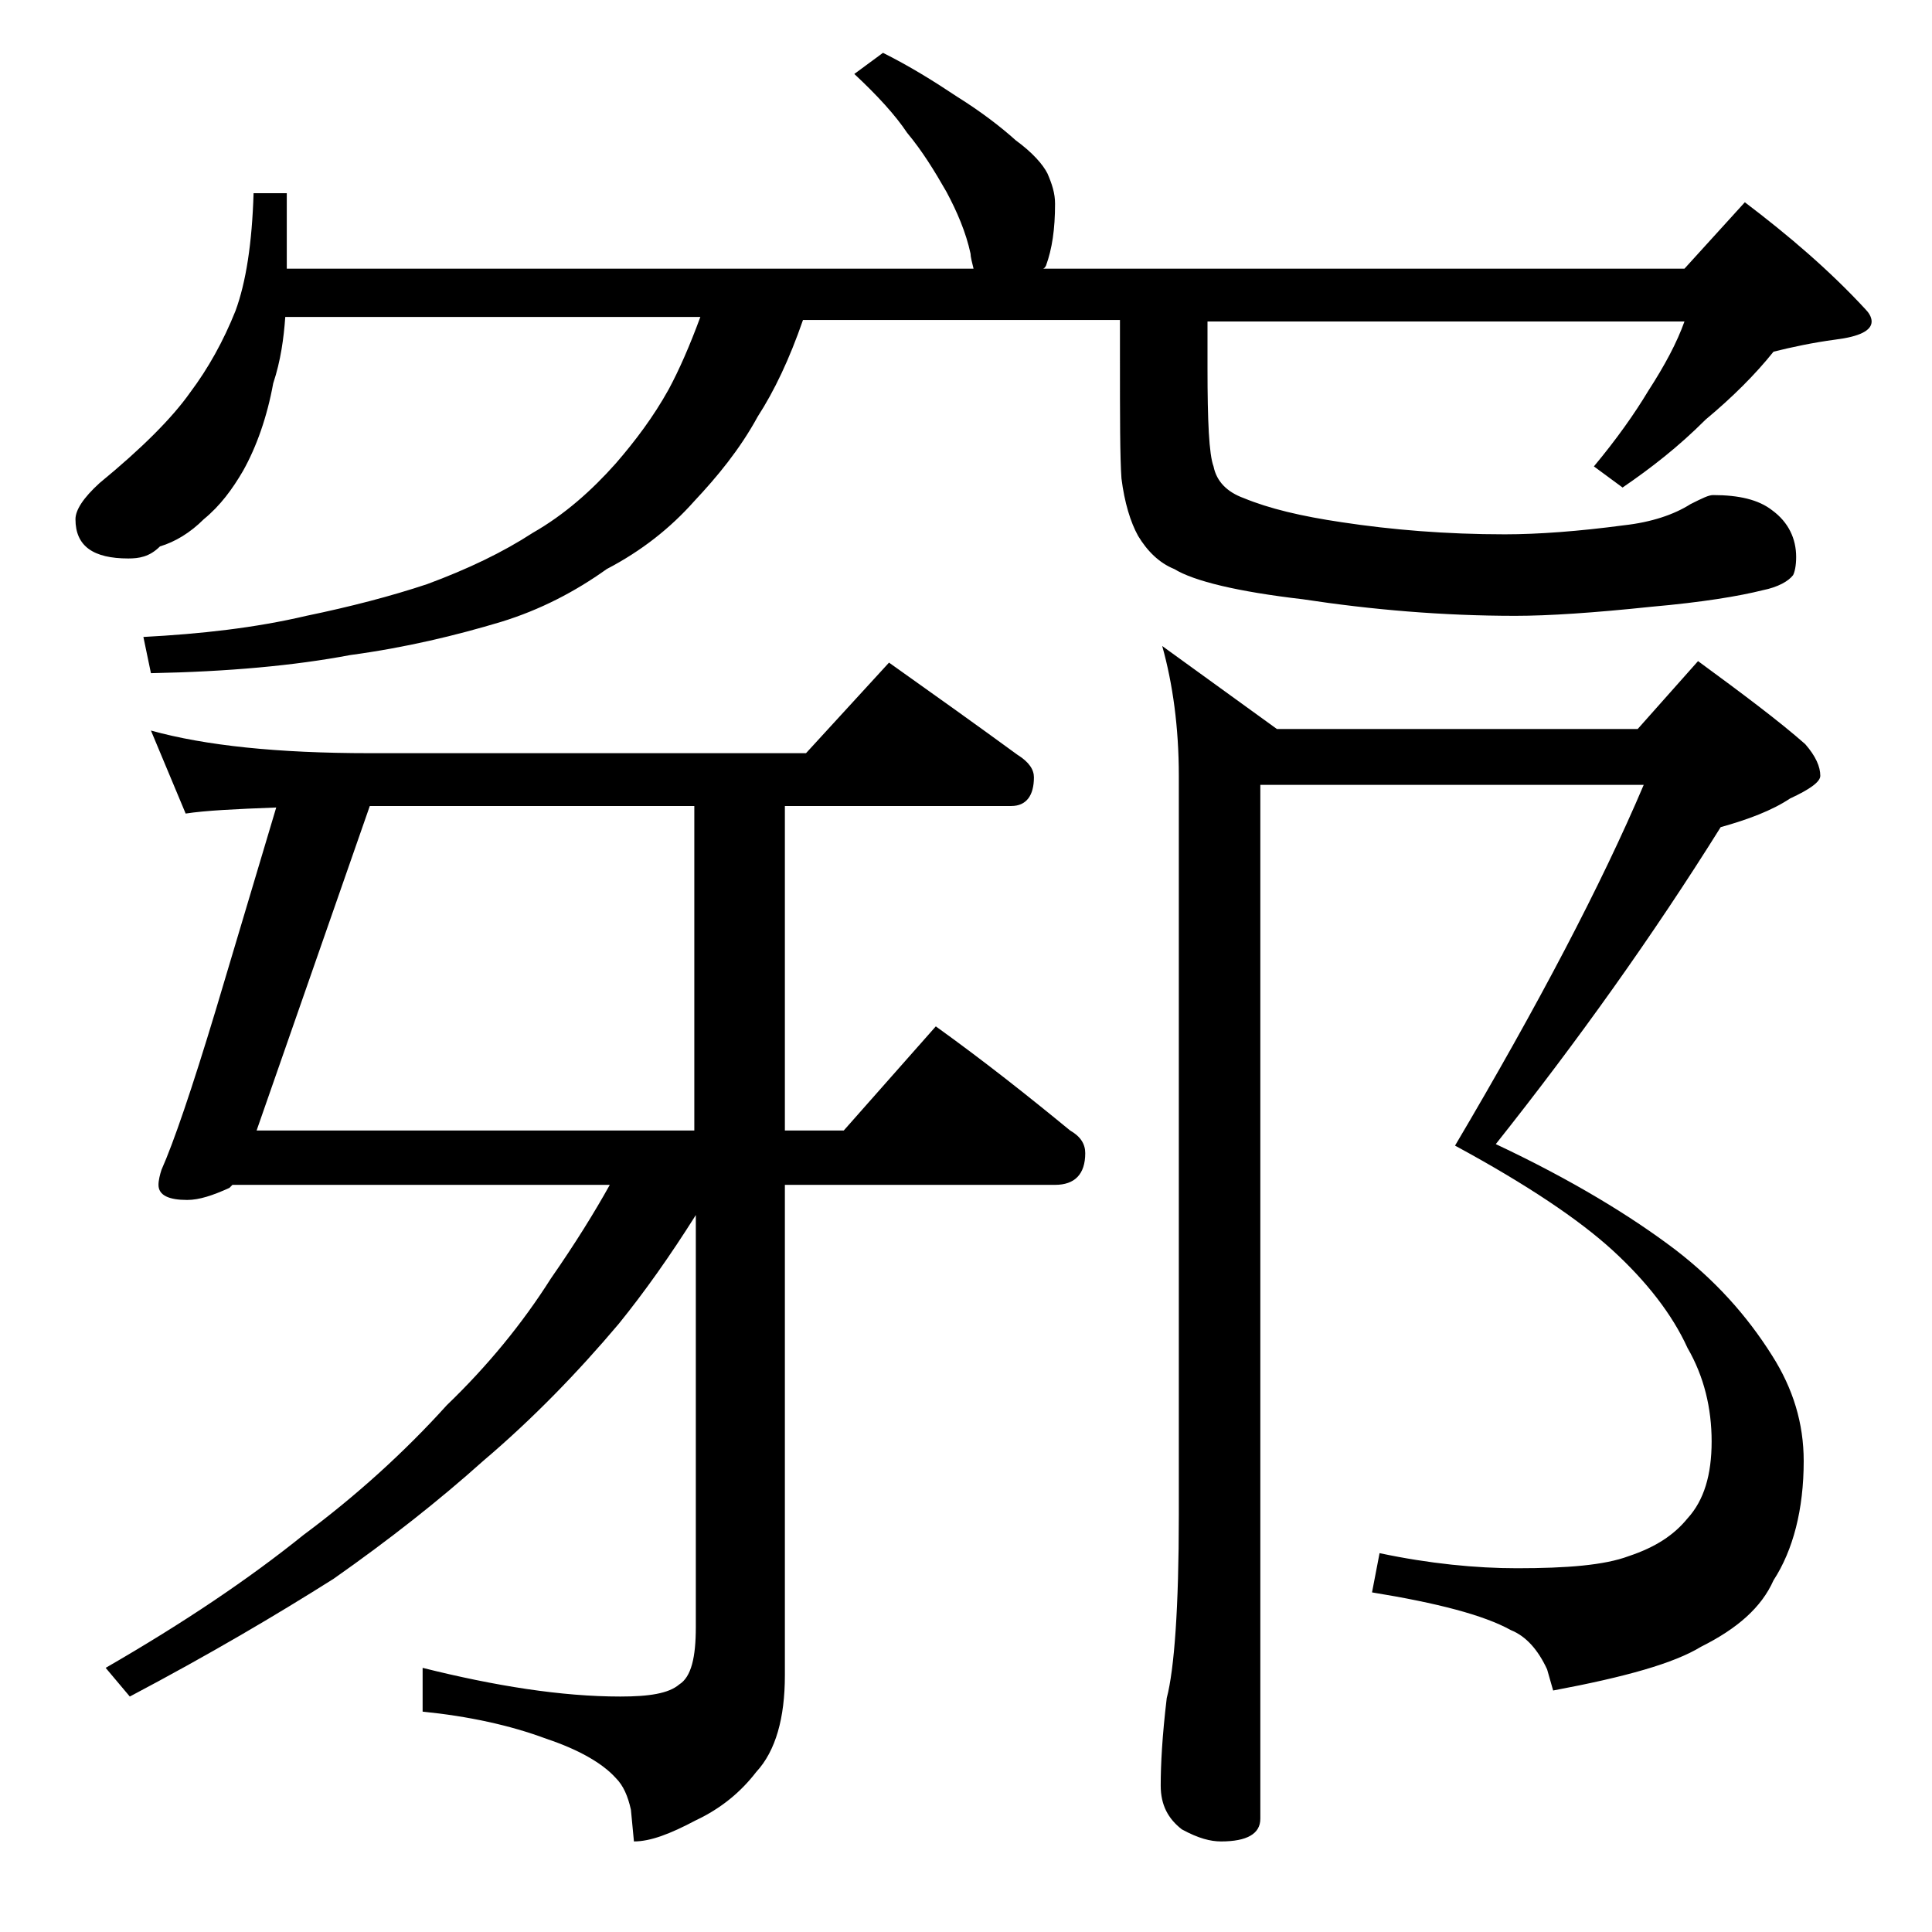
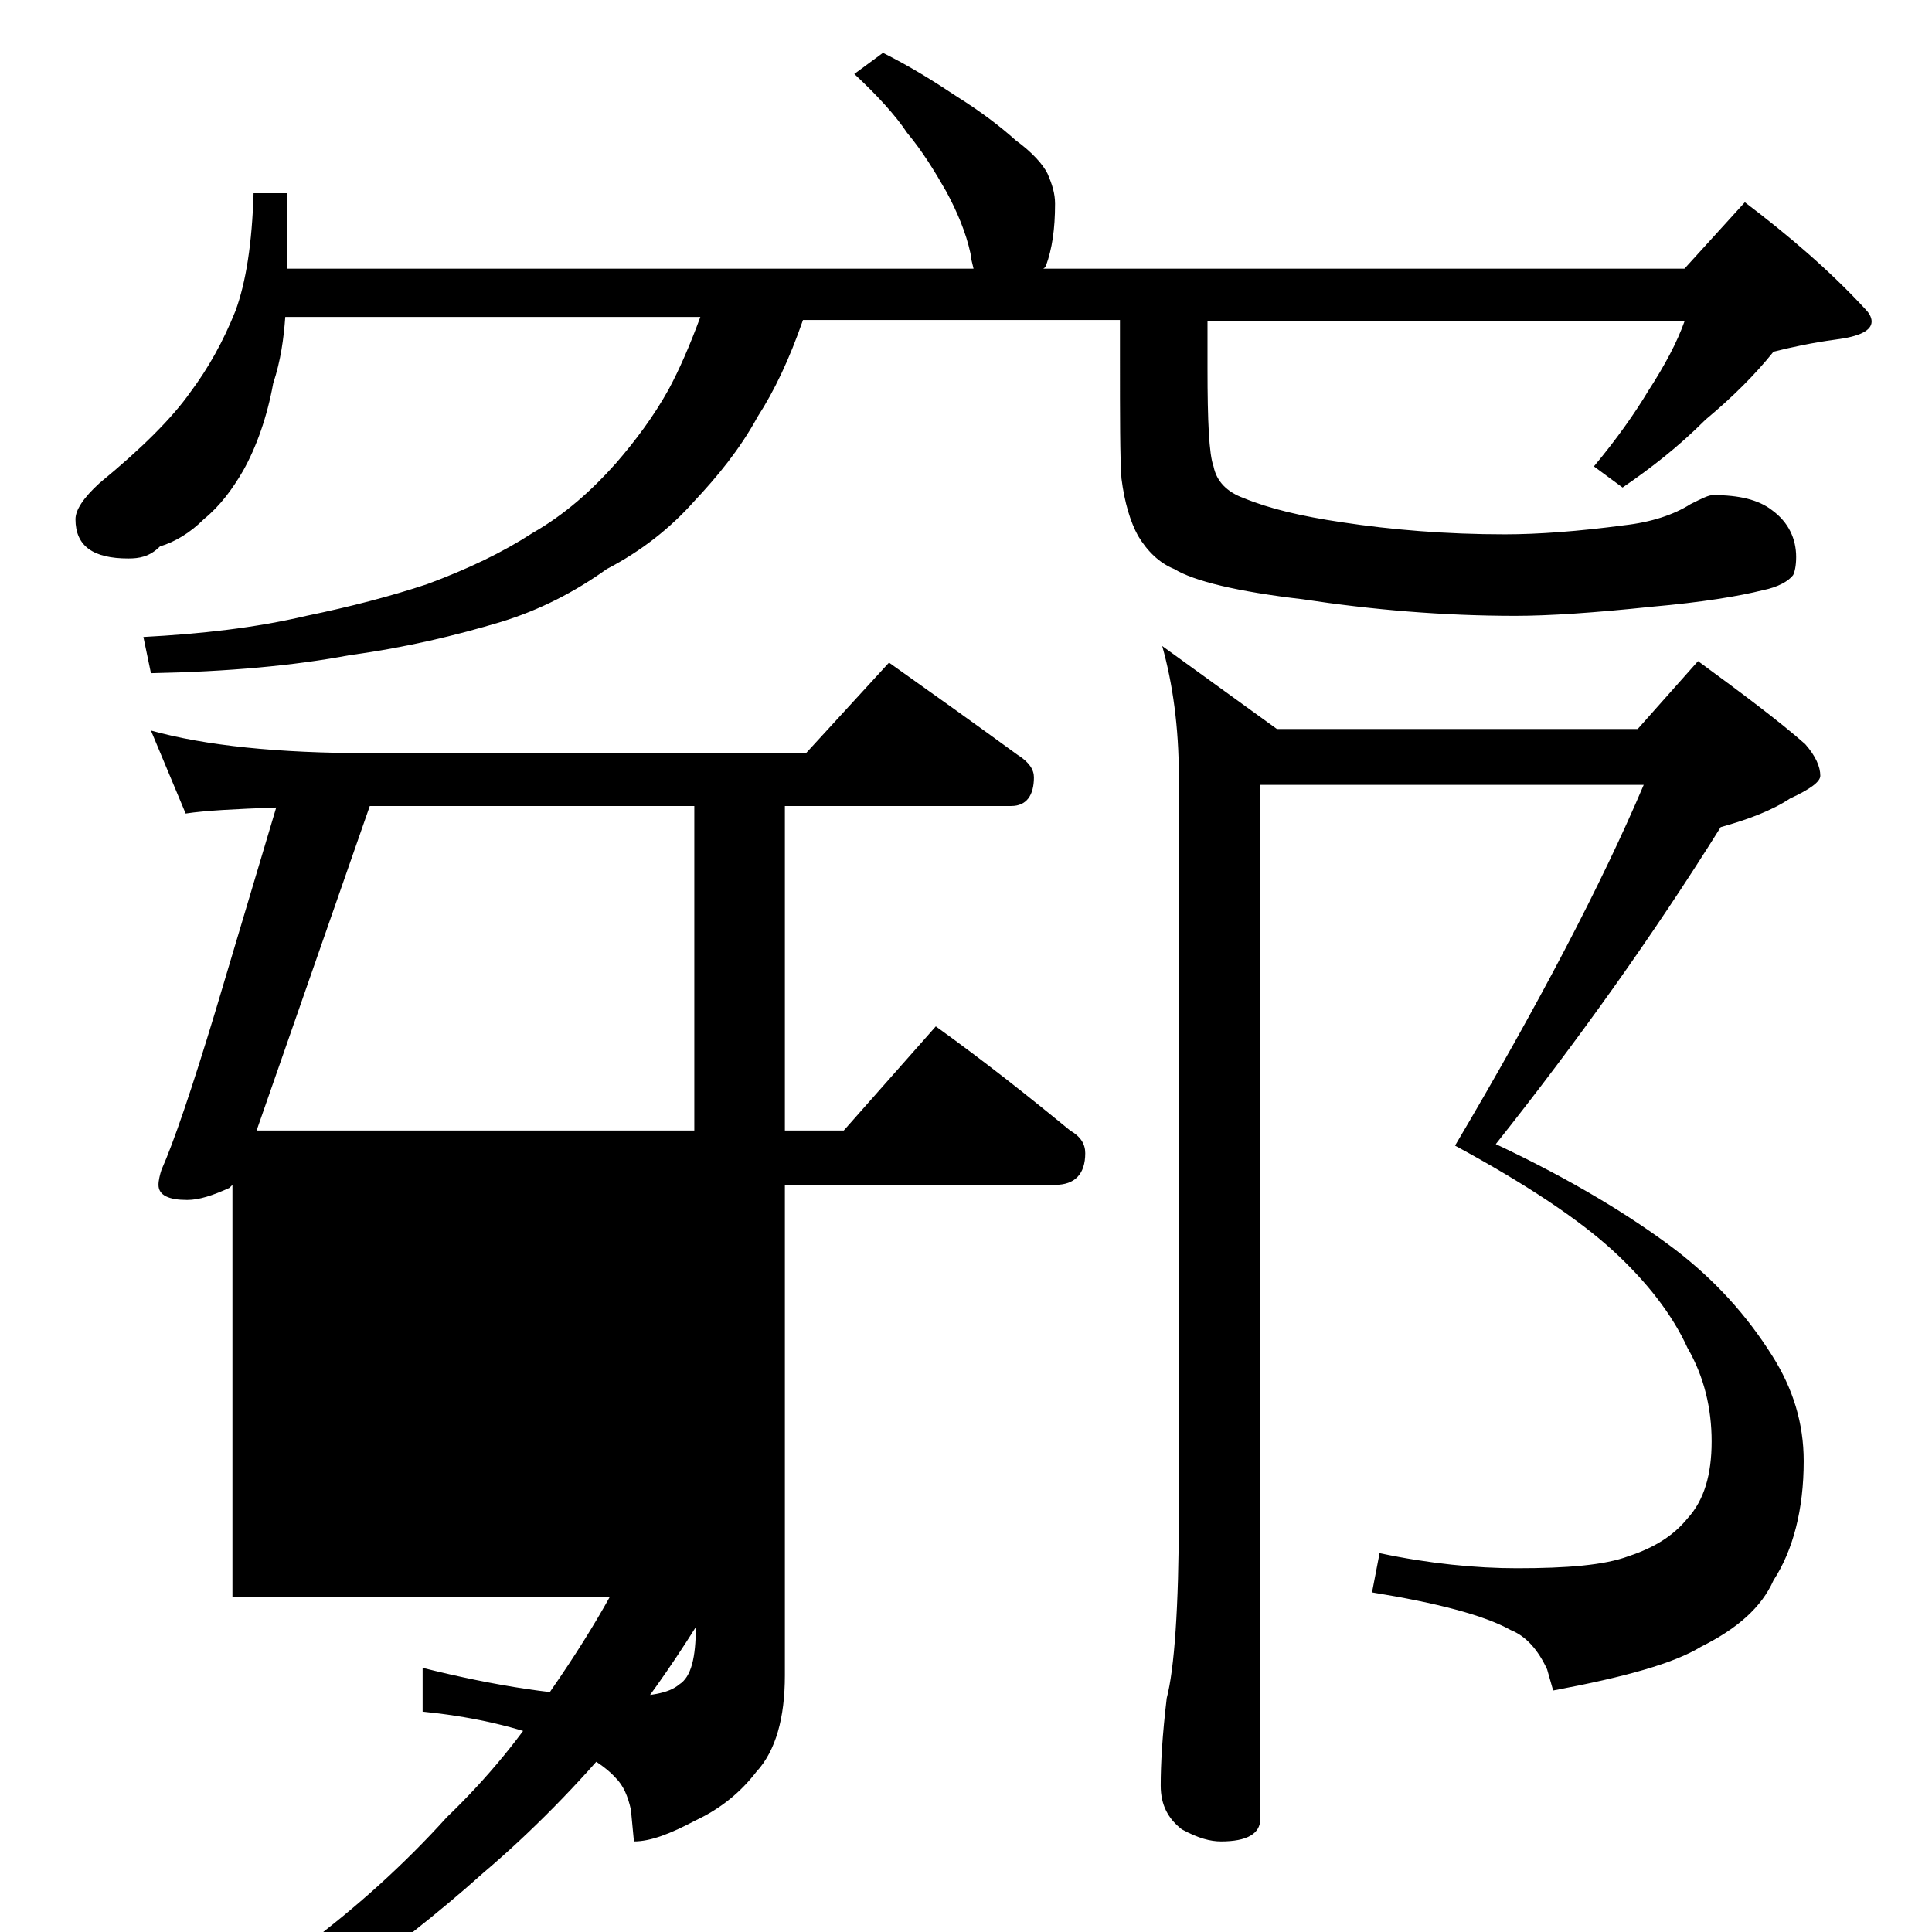
<svg xmlns="http://www.w3.org/2000/svg" version="1.1" id="Layer_1" x="0px" y="0px" viewBox="0 0 128 128" enable-background="new 0 0 128 128" xml:space="preserve">
-   <path d="M58.5,3.5c1.8,0.9,3.4,1.9,4.9,2.9c1.6,1,2.9,2,3.9,2.9c1.1,0.8,1.8,1.6,2.1,2.2c0.3,0.7,0.5,1.3,0.5,2c0,1.7-0.2,3-0.6,4.1  c-0.1,0.2-0.2,0.2-0.2,0.2h42.5l4-4.4c2.9,2.2,5.6,4.5,8,7.1c0.2,0.2,0.4,0.5,0.4,0.8c0,0.6-0.8,1-2.4,1.2c-1.5,0.2-2.9,0.5-4.1,0.8  c-1.2,1.5-2.7,3-4.5,4.5c-1.8,1.8-3.6,3.2-5.5,4.5l-1.9-1.4c1.5-1.8,2.7-3.5,3.6-5c1.1-1.7,1.9-3.2,2.4-4.6H80v3.1  c0,3.5,0.1,5.7,0.4,6.5c0.2,1,0.9,1.7,2,2.1c1.7,0.7,3.8,1.2,6.5,1.6c3.3,0.5,6.9,0.8,10.8,0.8c2.2,0,4.9-0.2,7.9-0.6  c1.8-0.2,3.3-0.7,4.4-1.4c0.8-0.4,1.2-0.6,1.5-0.6c1.7,0,3,0.3,3.9,1c1.1,0.8,1.6,1.9,1.6,3.1c0,0.6-0.1,1-0.2,1.2  c-0.3,0.4-1,0.8-2,1c-1.6,0.4-4,0.8-7.4,1.1c-3.8,0.4-6.8,0.6-9,0.6c-4.8,0-9.5-0.4-14.1-1.1c-4.3-0.5-7.2-1.2-8.5-2  c-1-0.4-1.8-1.2-2.4-2.2c-0.5-0.9-0.9-2.2-1.1-3.8c-0.1-1.4-0.1-4.1-0.1-8v-2.5H53.2c-0.9,2.6-1.9,4.7-3,6.4c-1.2,2.2-2.7,4-4.2,5.6  c-1.6,1.8-3.5,3.3-5.8,4.5c-2.1,1.5-4.4,2.7-7,3.5c-3,0.9-6.3,1.7-10,2.2c-3.7,0.7-8.1,1.1-13.2,1.2l-0.5-2.4  c3.8-0.2,7.4-0.6,10.8-1.4c2.9-0.6,5.6-1.3,8-2.1c2.7-1,5-2.1,7-3.4c2.1-1.2,3.9-2.8,5.5-4.6c1.3-1.5,2.5-3.1,3.5-4.9  c0.7-1.3,1.4-2.9,2.1-4.8H18.9c-0.1,1.4-0.3,2.9-0.8,4.4c-0.4,2.2-1.1,4.2-2,5.8c-0.7,1.2-1.5,2.3-2.6,3.2c-0.9,0.9-1.9,1.5-2.9,1.8  C9.9,36.9,9.2,37,8.5,37C6.2,37,5,36.2,5,34.4C5,33.8,5.5,33,6.6,32c2.8-2.3,4.8-4.3,6-6c1.2-1.6,2.2-3.4,3-5.4  c0.7-1.9,1.1-4.5,1.2-7.8H19v5h45.5c-0.1-0.4-0.2-0.8-0.2-1c-0.3-1.4-0.9-2.8-1.6-4.1c-0.8-1.4-1.6-2.7-2.6-3.9  c-0.8-1.2-2-2.5-3.5-3.9L58.5,3.5z M15.4,78.5c-0.1,0.1-0.2,0.2-0.2,0.2c-1.1,0.5-2,0.8-2.8,0.8c-1.2,0-1.9-0.3-1.9-1  c0-0.3,0.1-0.7,0.2-1c0.8-1.8,2-5.3,3.6-10.6l4-13.4c-2.7,0.1-4.7,0.2-6,0.4L10,48.4c3.6,1,8.4,1.5,14.5,1.5h28.9l5.5-6  c3.1,2.2,5.9,4.2,8.5,6.1c0.8,0.5,1.1,1,1.1,1.5c0,1.2-0.5,1.9-1.5,1.9H52v21.5h3.9L62,68c3.2,2.3,6.1,4.6,8.9,6.9  c0.7,0.4,1,0.9,1,1.5c0,1.4-0.7,2.1-2,2.1H52V111c0,2.8-0.6,5-1.9,6.4c-1,1.3-2.3,2.4-4,3.2c-1.7,0.9-3,1.4-4.1,1.4l-0.2-2.1  c-0.2-0.9-0.5-1.6-1-2.1c-0.9-1-2.5-1.9-4.6-2.6c-2.4-0.9-5.2-1.5-8.2-1.8v-2.9c4.8,1.2,9.2,1.9,13.1,1.9c1.9,0,3.2-0.2,3.9-0.8  c0.8-0.5,1.1-1.8,1.1-3.8V80.5c-1.7,2.7-3.4,5.1-5.1,7.2c-2.7,3.2-5.7,6.3-9,9.1c-2.9,2.6-6.2,5.2-9.9,7.8c-3.8,2.4-8.2,5-13.5,7.8  l-1.6-1.9c5.2-3,9.5-5.9,13.1-8.8c3.5-2.6,6.7-5.5,9.5-8.6c2.7-2.6,5-5.4,6.9-8.4c1.6-2.3,2.9-4.4,3.9-6.2H15.4z M46,53.4H24.5  L17,74.9h29V53.4z M83.5,52v68.5c0,1-0.9,1.5-2.6,1.5c-0.7,0-1.5-0.2-2.6-0.8c-0.9-0.7-1.4-1.6-1.4-2.9c0-1.4,0.1-3.3,0.4-5.8  c0.5-1.9,0.8-6,0.8-12.1v-49c0-3.2-0.4-6.1-1.1-8.6l7.6,5.5h23.9l4-4.5c3,2.2,5.4,4,7.1,5.5c0.7,0.8,1,1.5,1,2.1  c0,0.4-0.7,0.9-2,1.5c-1.2,0.8-2.8,1.4-4.6,1.9c-4.5,7.2-9.5,14.2-14.9,21c5.1,2.4,9,4.8,11.9,7c2.6,2,4.7,4.3,6.4,7  c1.4,2.2,2.1,4.5,2.1,7c0,3.2-0.7,5.9-2,7.9c-0.8,1.8-2.4,3.2-4.8,4.4c-1.8,1.1-5,2-9.8,2.9l-0.4-1.4c-0.6-1.3-1.4-2.2-2.4-2.6  c-1.8-1-4.9-1.8-9.2-2.5l0.5-2.6c3.3,0.7,6.4,1,9.1,1c3.3,0,5.8-0.2,7.4-0.8c1.8-0.6,3-1.4,3.9-2.5c1.1-1.2,1.6-2.9,1.6-5.1  s-0.5-4.3-1.6-6.2c-1-2.2-2.7-4.4-5-6.5c-2.2-2-5.6-4.3-10.4-6.9c5.5-9.3,9.7-17.3,12.5-23.9H83.5z" />
+   <path d="M58.5,3.5c1.8,0.9,3.4,1.9,4.9,2.9c1.6,1,2.9,2,3.9,2.9c1.1,0.8,1.8,1.6,2.1,2.2c0.3,0.7,0.5,1.3,0.5,2c0,1.7-0.2,3-0.6,4.1  c-0.1,0.2-0.2,0.2-0.2,0.2h42.5l4-4.4c2.9,2.2,5.6,4.5,8,7.1c0.2,0.2,0.4,0.5,0.4,0.8c0,0.6-0.8,1-2.4,1.2c-1.5,0.2-2.9,0.5-4.1,0.8  c-1.2,1.5-2.7,3-4.5,4.5c-1.8,1.8-3.6,3.2-5.5,4.5l-1.9-1.4c1.5-1.8,2.7-3.5,3.6-5c1.1-1.7,1.9-3.2,2.4-4.6H80v3.1  c0,3.5,0.1,5.7,0.4,6.5c0.2,1,0.9,1.7,2,2.1c1.7,0.7,3.8,1.2,6.5,1.6c3.3,0.5,6.9,0.8,10.8,0.8c2.2,0,4.9-0.2,7.9-0.6  c1.8-0.2,3.3-0.7,4.4-1.4c0.8-0.4,1.2-0.6,1.5-0.6c1.7,0,3,0.3,3.9,1c1.1,0.8,1.6,1.9,1.6,3.1c0,0.6-0.1,1-0.2,1.2  c-0.3,0.4-1,0.8-2,1c-1.6,0.4-4,0.8-7.4,1.1c-3.8,0.4-6.8,0.6-9,0.6c-4.8,0-9.5-0.4-14.1-1.1c-4.3-0.5-7.2-1.2-8.5-2  c-1-0.4-1.8-1.2-2.4-2.2c-0.5-0.9-0.9-2.2-1.1-3.8c-0.1-1.4-0.1-4.1-0.1-8v-2.5H53.2c-0.9,2.6-1.9,4.7-3,6.4c-1.2,2.2-2.7,4-4.2,5.6  c-1.6,1.8-3.5,3.3-5.8,4.5c-2.1,1.5-4.4,2.7-7,3.5c-3,0.9-6.3,1.7-10,2.2c-3.7,0.7-8.1,1.1-13.2,1.2l-0.5-2.4  c3.8-0.2,7.4-0.6,10.8-1.4c2.9-0.6,5.6-1.3,8-2.1c2.7-1,5-2.1,7-3.4c2.1-1.2,3.9-2.8,5.5-4.6c1.3-1.5,2.5-3.1,3.5-4.9  c0.7-1.3,1.4-2.9,2.1-4.8H18.9c-0.1,1.4-0.3,2.9-0.8,4.4c-0.4,2.2-1.1,4.2-2,5.8c-0.7,1.2-1.5,2.3-2.6,3.2c-0.9,0.9-1.9,1.5-2.9,1.8  C9.9,36.9,9.2,37,8.5,37C6.2,37,5,36.2,5,34.4C5,33.8,5.5,33,6.6,32c2.8-2.3,4.8-4.3,6-6c1.2-1.6,2.2-3.4,3-5.4  c0.7-1.9,1.1-4.5,1.2-7.8H19v5h45.5c-0.1-0.4-0.2-0.8-0.2-1c-0.3-1.4-0.9-2.8-1.6-4.1c-0.8-1.4-1.6-2.7-2.6-3.9  c-0.8-1.2-2-2.5-3.5-3.9L58.5,3.5z M15.4,78.5c-0.1,0.1-0.2,0.2-0.2,0.2c-1.1,0.5-2,0.8-2.8,0.8c-1.2,0-1.9-0.3-1.9-1  c0-0.3,0.1-0.7,0.2-1c0.8-1.8,2-5.3,3.6-10.6l4-13.4c-2.7,0.1-4.7,0.2-6,0.4L10,48.4c3.6,1,8.4,1.5,14.5,1.5h28.9l5.5-6  c3.1,2.2,5.9,4.2,8.5,6.1c0.8,0.5,1.1,1,1.1,1.5c0,1.2-0.5,1.9-1.5,1.9H52v21.5h3.9L62,68c3.2,2.3,6.1,4.6,8.9,6.9  c0.7,0.4,1,0.9,1,1.5c0,1.4-0.7,2.1-2,2.1H52V111c0,2.8-0.6,5-1.9,6.4c-1,1.3-2.3,2.4-4,3.2c-1.7,0.9-3,1.4-4.1,1.4l-0.2-2.1  c-0.2-0.9-0.5-1.6-1-2.1c-0.9-1-2.5-1.9-4.6-2.6c-2.4-0.9-5.2-1.5-8.2-1.8v-2.9c4.8,1.2,9.2,1.9,13.1,1.9c1.9,0,3.2-0.2,3.9-0.8  c0.8-0.5,1.1-1.8,1.1-3.8c-1.7,2.7-3.4,5.1-5.1,7.2c-2.7,3.2-5.7,6.3-9,9.1c-2.9,2.6-6.2,5.2-9.9,7.8c-3.8,2.4-8.2,5-13.5,7.8  l-1.6-1.9c5.2-3,9.5-5.9,13.1-8.8c3.5-2.6,6.7-5.5,9.5-8.6c2.7-2.6,5-5.4,6.9-8.4c1.6-2.3,2.9-4.4,3.9-6.2H15.4z M46,53.4H24.5  L17,74.9h29V53.4z M83.5,52v68.5c0,1-0.9,1.5-2.6,1.5c-0.7,0-1.5-0.2-2.6-0.8c-0.9-0.7-1.4-1.6-1.4-2.9c0-1.4,0.1-3.3,0.4-5.8  c0.5-1.9,0.8-6,0.8-12.1v-49c0-3.2-0.4-6.1-1.1-8.6l7.6,5.5h23.9l4-4.5c3,2.2,5.4,4,7.1,5.5c0.7,0.8,1,1.5,1,2.1  c0,0.4-0.7,0.9-2,1.5c-1.2,0.8-2.8,1.4-4.6,1.9c-4.5,7.2-9.5,14.2-14.9,21c5.1,2.4,9,4.8,11.9,7c2.6,2,4.7,4.3,6.4,7  c1.4,2.2,2.1,4.5,2.1,7c0,3.2-0.7,5.9-2,7.9c-0.8,1.8-2.4,3.2-4.8,4.4c-1.8,1.1-5,2-9.8,2.9l-0.4-1.4c-0.6-1.3-1.4-2.2-2.4-2.6  c-1.8-1-4.9-1.8-9.2-2.5l0.5-2.6c3.3,0.7,6.4,1,9.1,1c3.3,0,5.8-0.2,7.4-0.8c1.8-0.6,3-1.4,3.9-2.5c1.1-1.2,1.6-2.9,1.6-5.1  s-0.5-4.3-1.6-6.2c-1-2.2-2.7-4.4-5-6.5c-2.2-2-5.6-4.3-10.4-6.9c5.5-9.3,9.7-17.3,12.5-23.9H83.5z" />
</svg>